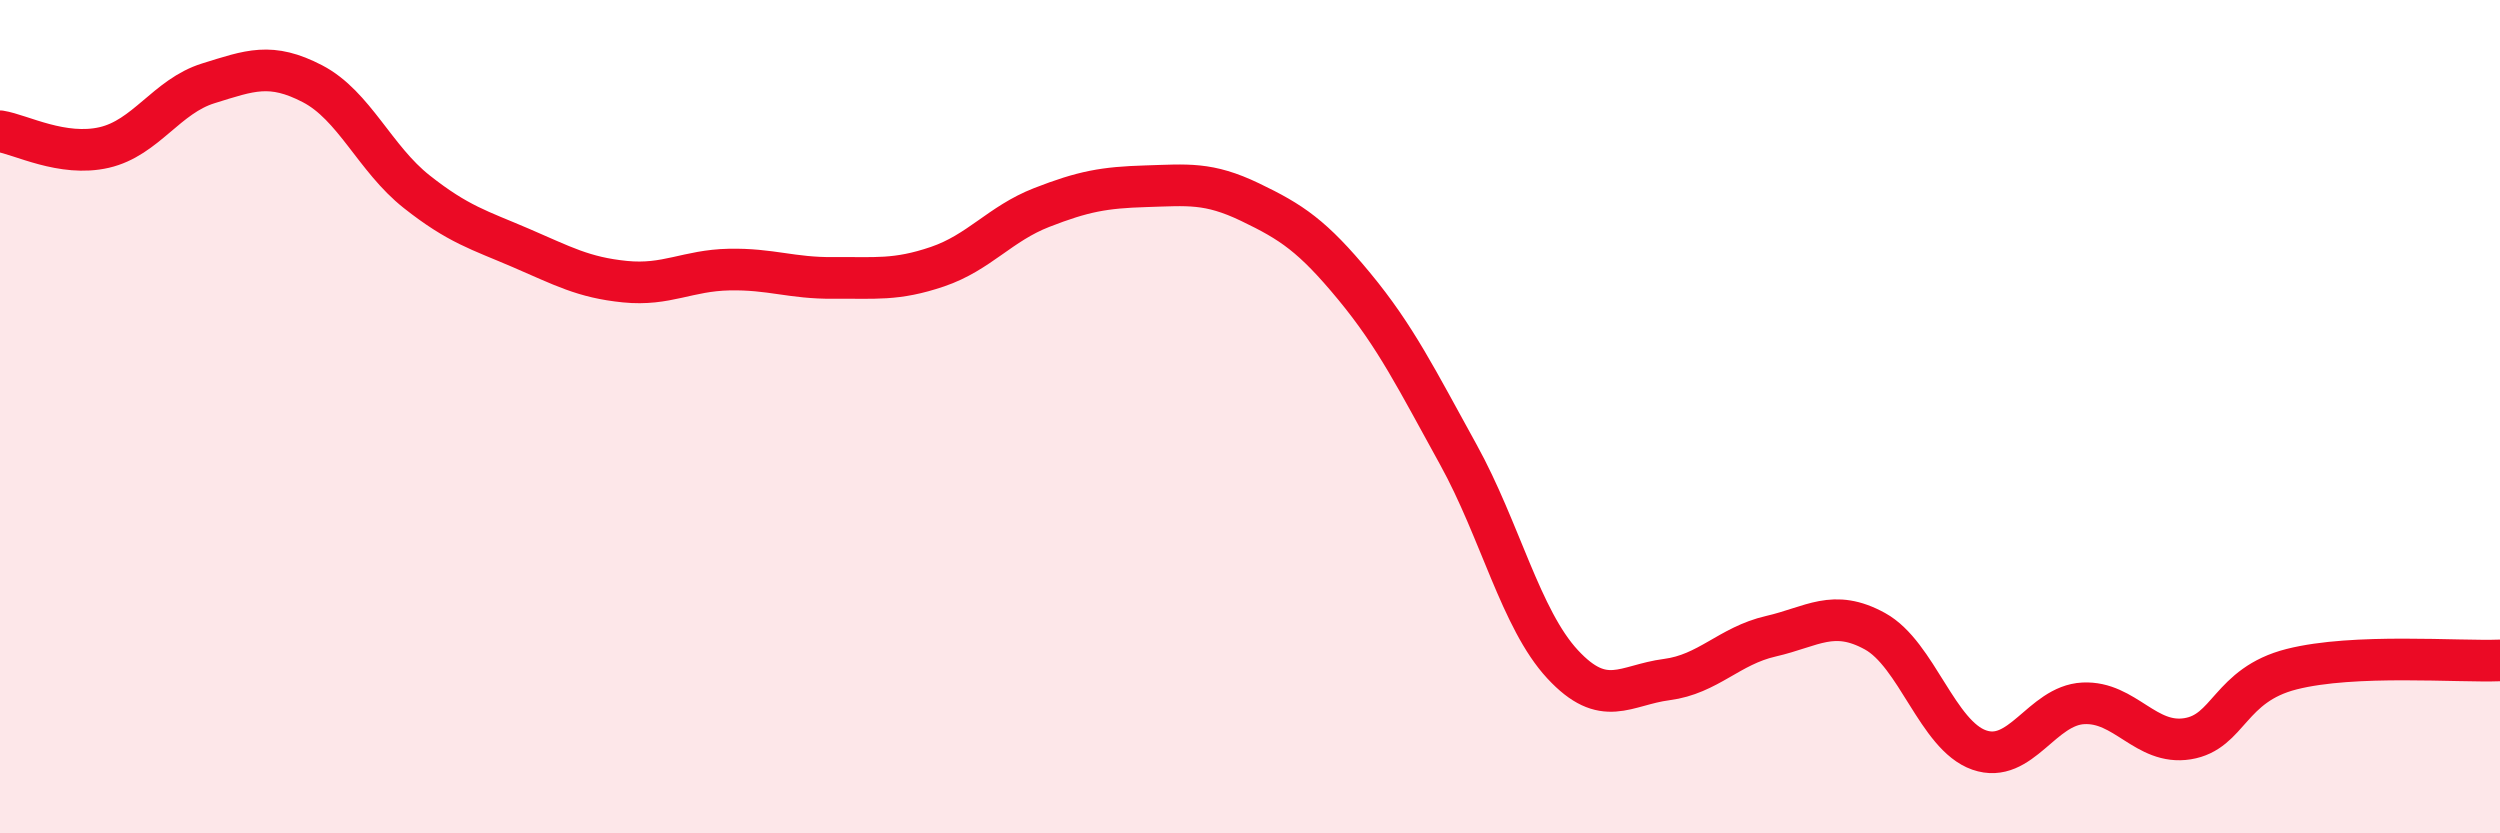
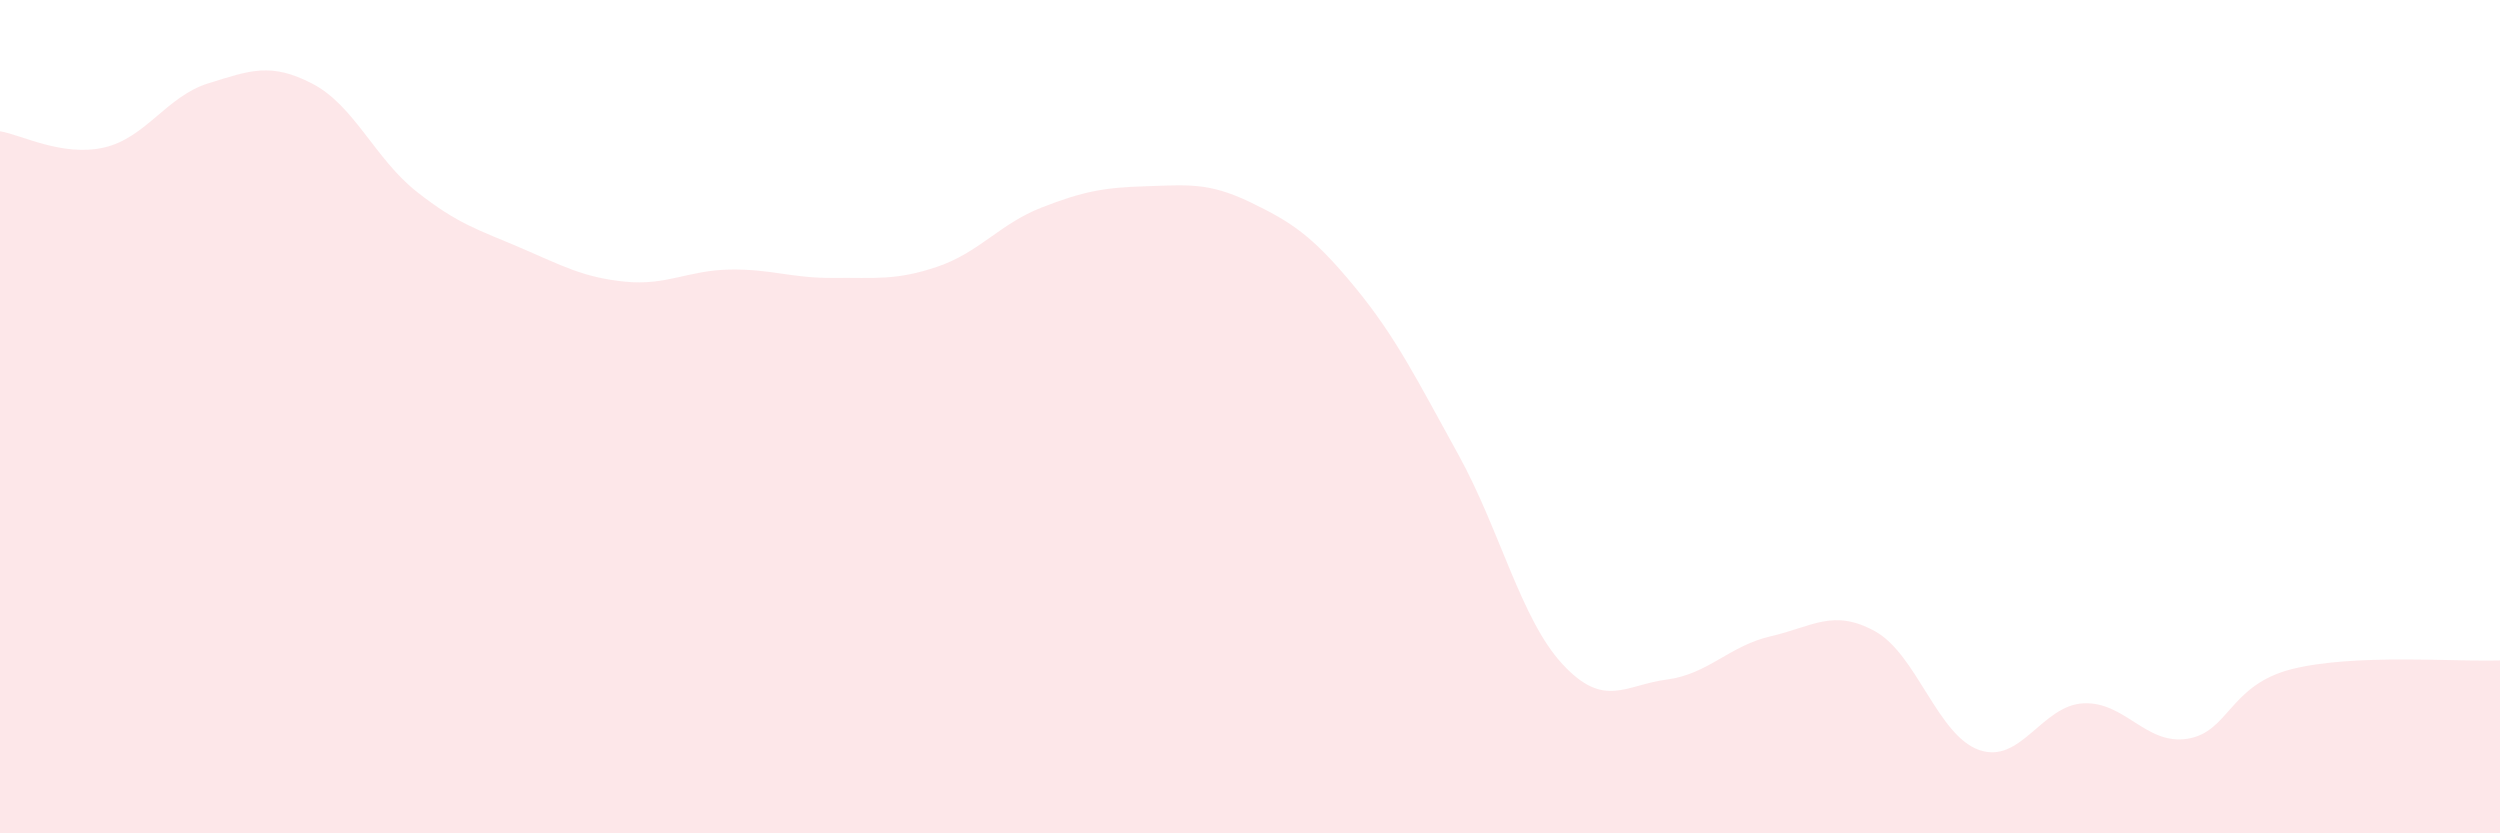
<svg xmlns="http://www.w3.org/2000/svg" width="60" height="20" viewBox="0 0 60 20">
  <path d="M 0,3.15 C 0.5,3.23 1.5,3.77 2.5,3.54 C 3.5,3.31 4,2.31 5,2 C 6,1.69 6.5,1.49 7.5,2.01 C 8.5,2.53 9,3.81 10,4.6 C 11,5.39 11.5,5.52 12.5,5.95 C 13.5,6.38 14,6.66 15,6.76 C 16,6.86 16.5,6.49 17.5,6.47 C 18.5,6.45 19,6.68 20,6.67 C 21,6.66 21.5,6.74 22.5,6.4 C 23.5,6.06 24,5.37 25,4.98 C 26,4.59 26.5,4.5 27.5,4.47 C 28.5,4.44 29,4.37 30,4.85 C 31,5.33 31.5,5.66 32.5,6.87 C 33.5,8.08 34,9.1 35,10.91 C 36,12.72 36.5,14.86 37.5,15.94 C 38.5,17.02 39,16.44 40,16.31 C 41,16.18 41.5,15.5 42.5,15.27 C 43.5,15.04 44,14.6 45,15.15 C 46,15.7 46.5,17.65 47.5,18 C 48.5,18.35 49,16.93 50,16.88 C 51,16.83 51.5,17.89 52.5,17.73 C 53.5,17.57 53.5,16.44 55,16.06 C 56.5,15.68 59,15.89 60,15.85L60 20L0 20Z" fill="#EB0A25" opacity="0.1" stroke-linecap="round" stroke-linejoin="round" />
-   <path d="M 0,3.15 C 0.5,3.23 1.5,3.77 2.5,3.54 C 3.5,3.31 4,2.31 5,2 C 6,1.69 6.5,1.49 7.5,2.01 C 8.5,2.53 9,3.81 10,4.6 C 11,5.39 11.5,5.52 12.5,5.95 C 13.5,6.38 14,6.66 15,6.76 C 16,6.86 16.5,6.49 17.5,6.47 C 18.5,6.45 19,6.68 20,6.67 C 21,6.66 21.5,6.74 22.5,6.4 C 23.5,6.06 24,5.37 25,4.98 C 26,4.59 26.5,4.5 27.5,4.47 C 28.5,4.44 29,4.37 30,4.85 C 31,5.33 31.5,5.66 32.5,6.87 C 33.5,8.08 34,9.1 35,10.91 C 36,12.72 36.5,14.86 37.5,15.94 C 38.5,17.02 39,16.44 40,16.31 C 41,16.18 41.5,15.5 42.5,15.27 C 43.5,15.04 44,14.6 45,15.15 C 46,15.7 46.5,17.65 47.5,18 C 48.5,18.35 49,16.93 50,16.88 C 51,16.83 51.5,17.89 52.5,17.73 C 53.5,17.57 53.5,16.44 55,16.06 C 56.5,15.68 59,15.89 60,15.85" stroke="#EB0A25" stroke-width="1" fill="none" stroke-linecap="round" stroke-linejoin="round" />
</svg>